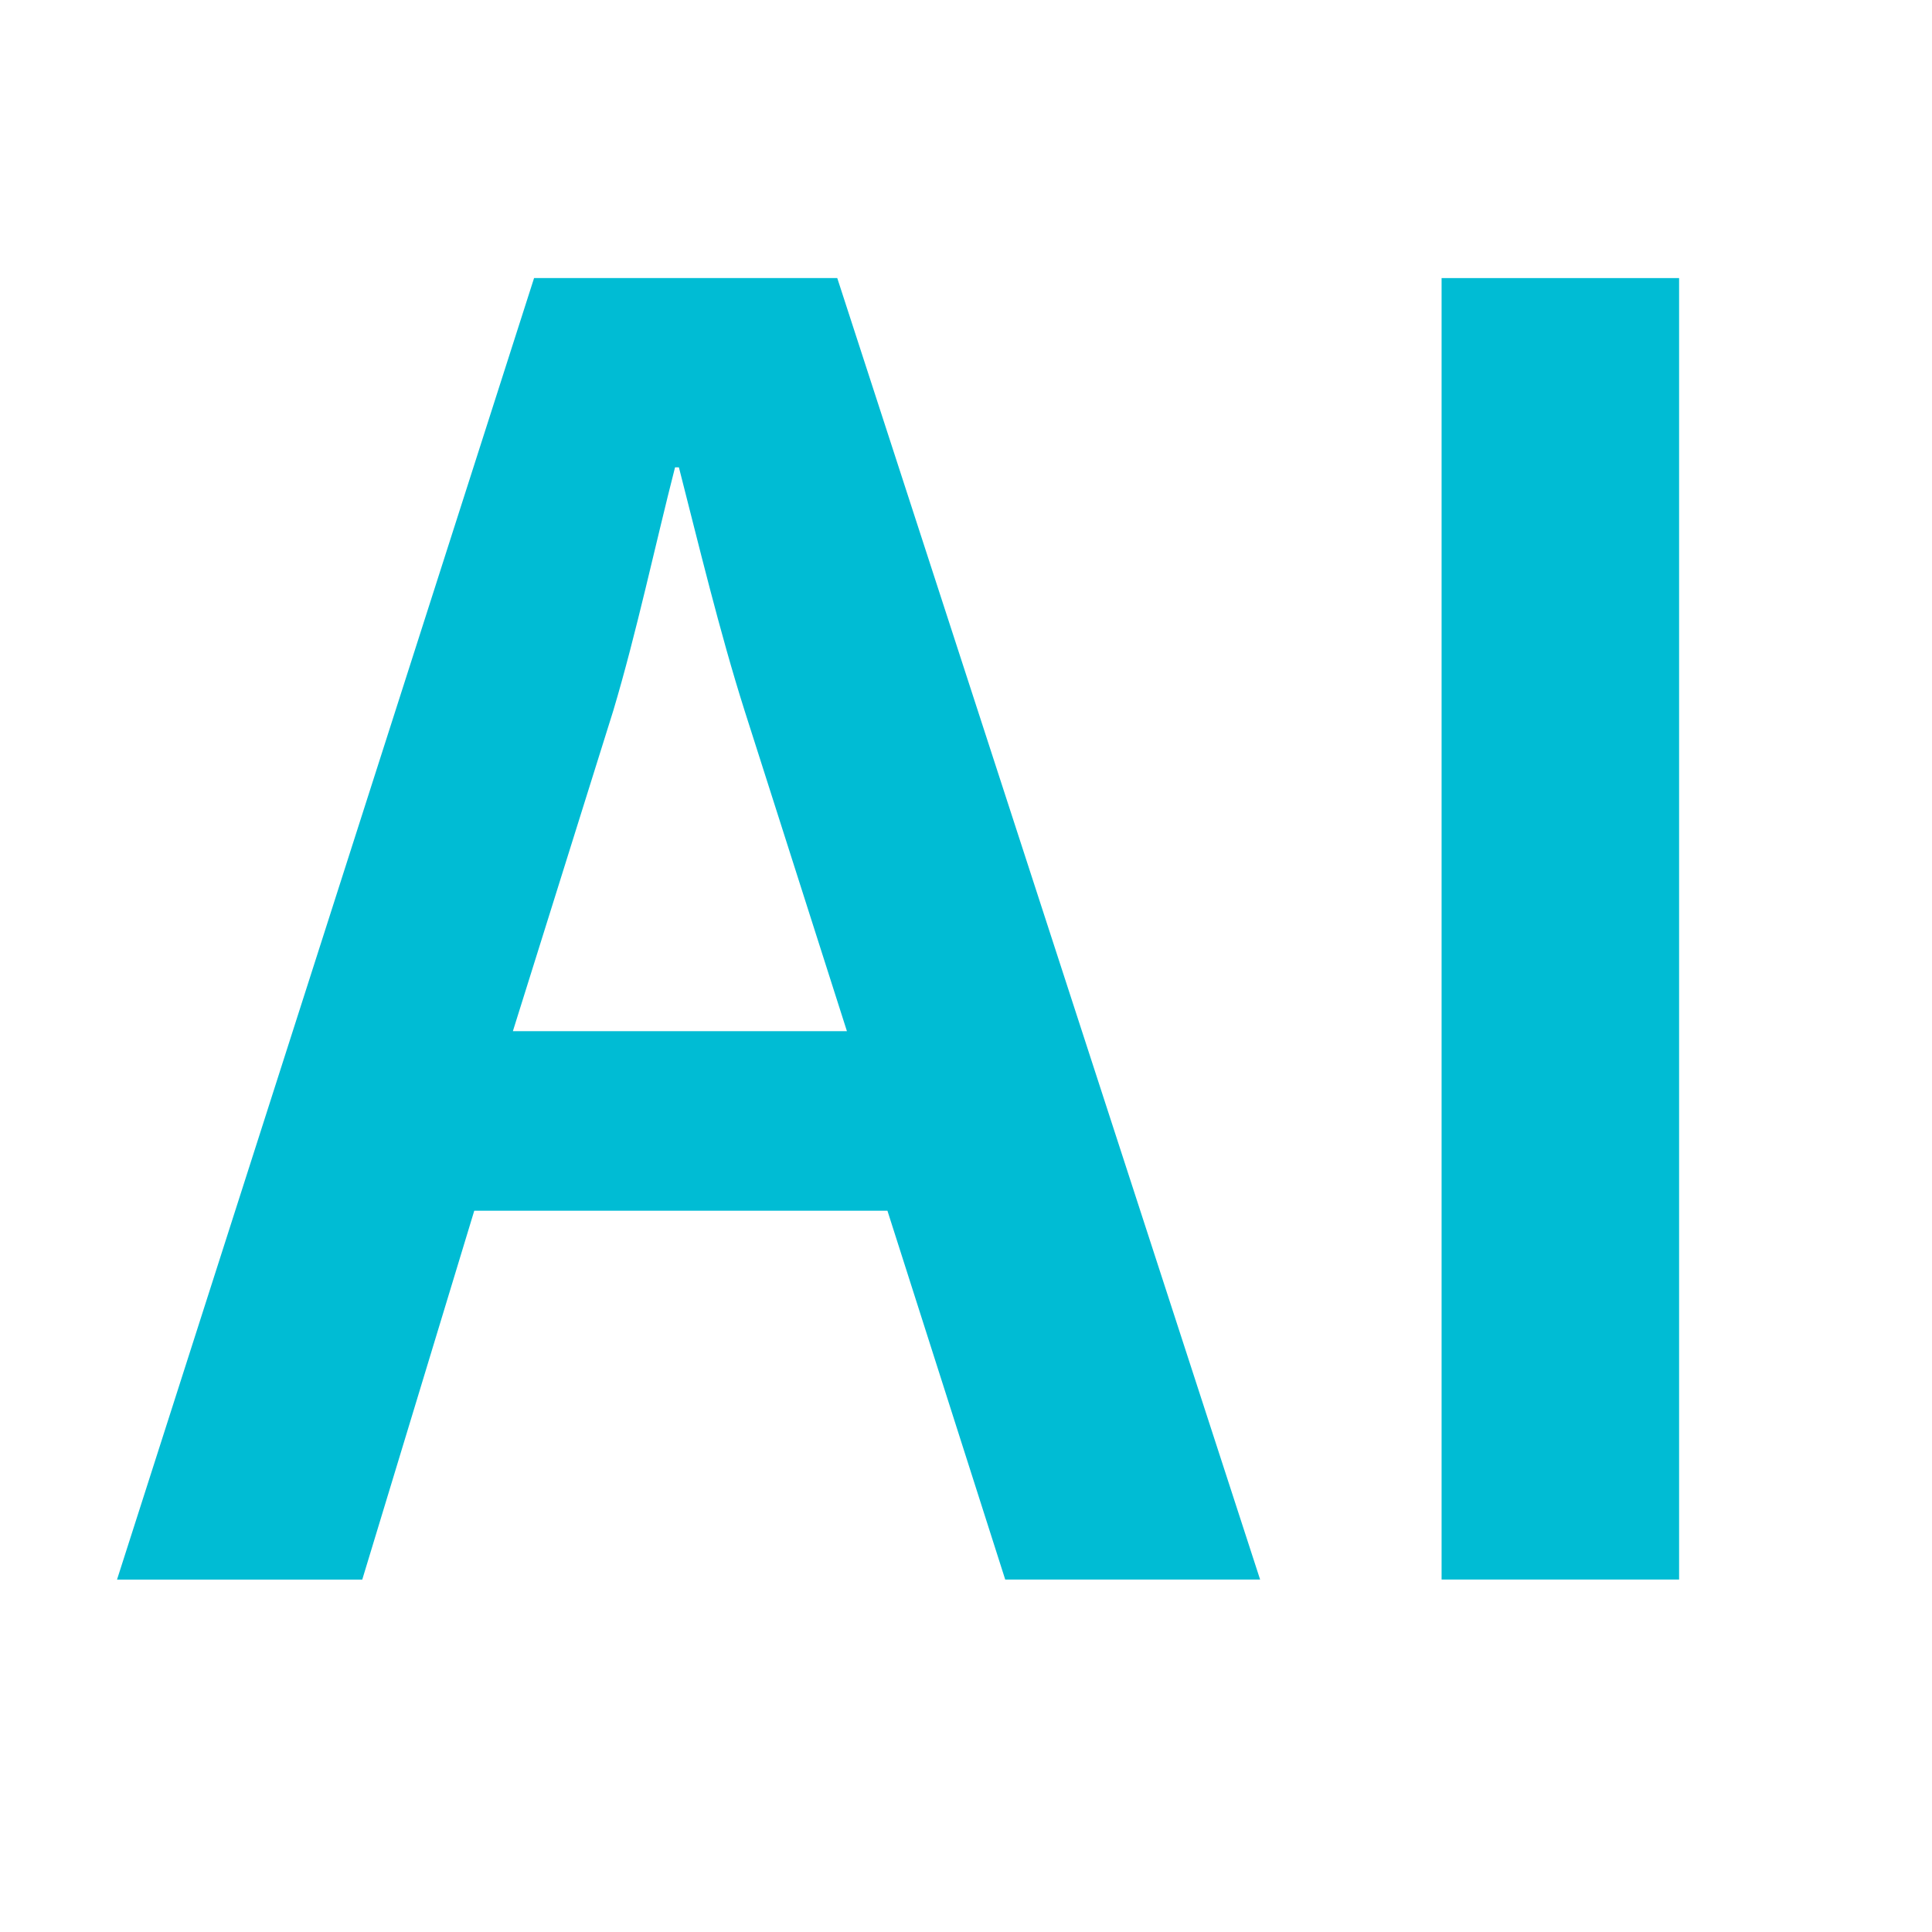
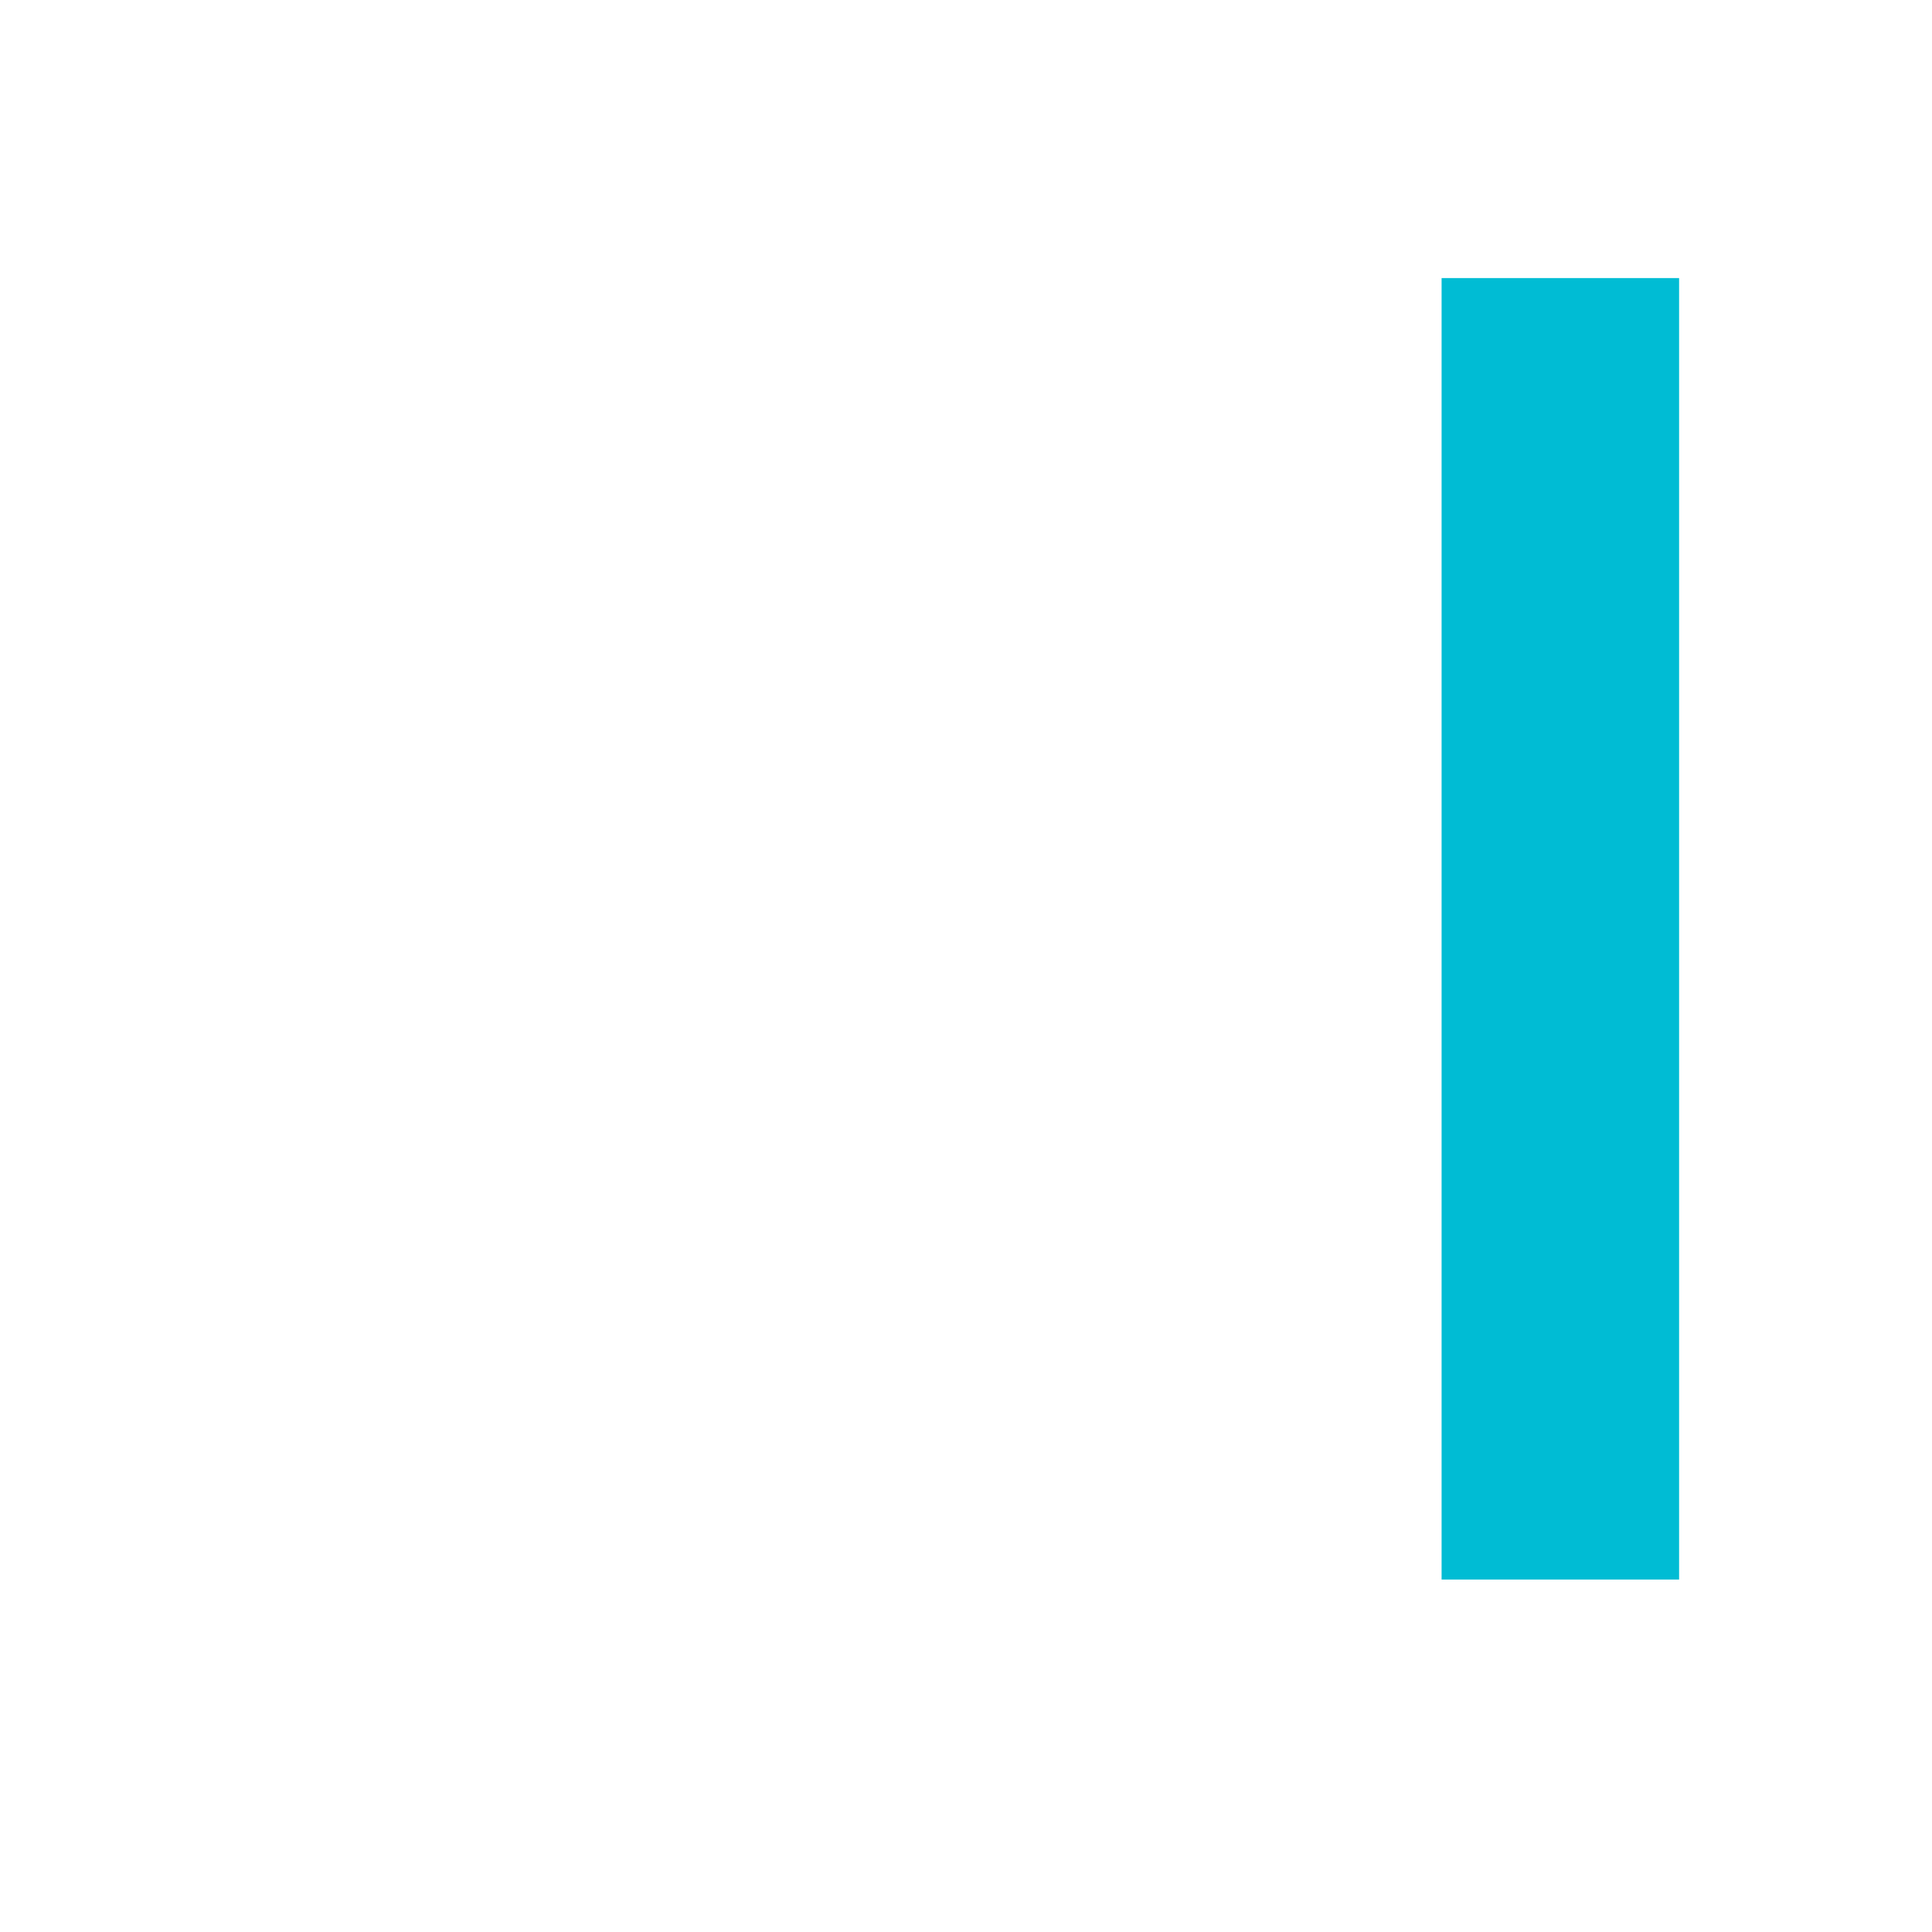
<svg xmlns="http://www.w3.org/2000/svg" version="1.1" id="Layer_1" x="0px" y="0px" width="30px" height="30px" viewBox="0 0 30 30" enable-background="new 0 0 30 30" xml:space="preserve">
  <g>
-     <path fill="#00BCD4" d="M7.364,18.801l-1.739,5.727H1.817L8.293,4.318h4.708l6.566,20.209h-3.958l-1.829-5.727H7.364z    M13.151,16.012l-1.589-4.977c-0.39-1.229-0.72-2.608-1.02-3.778h-0.06c-0.3,1.169-0.6,2.579-0.959,3.778l-1.559,4.977H13.151z" />
    <path fill="#00BCD4" d="M26.073,4.318v20.209h-3.688V4.318H26.073z" />
  </g>
  <g>
</g>
  <g>
</g>
  <g>
</g>
  <g>
</g>
  <g>
</g>
  <g>
</g>
  <g>
</g>
  <g>
</g>
  <g>
</g>
  <g>
</g>
  <g>
</g>
  <g>
</g>
  <g>
</g>
  <g>
</g>
  <g>
</g>
</svg>